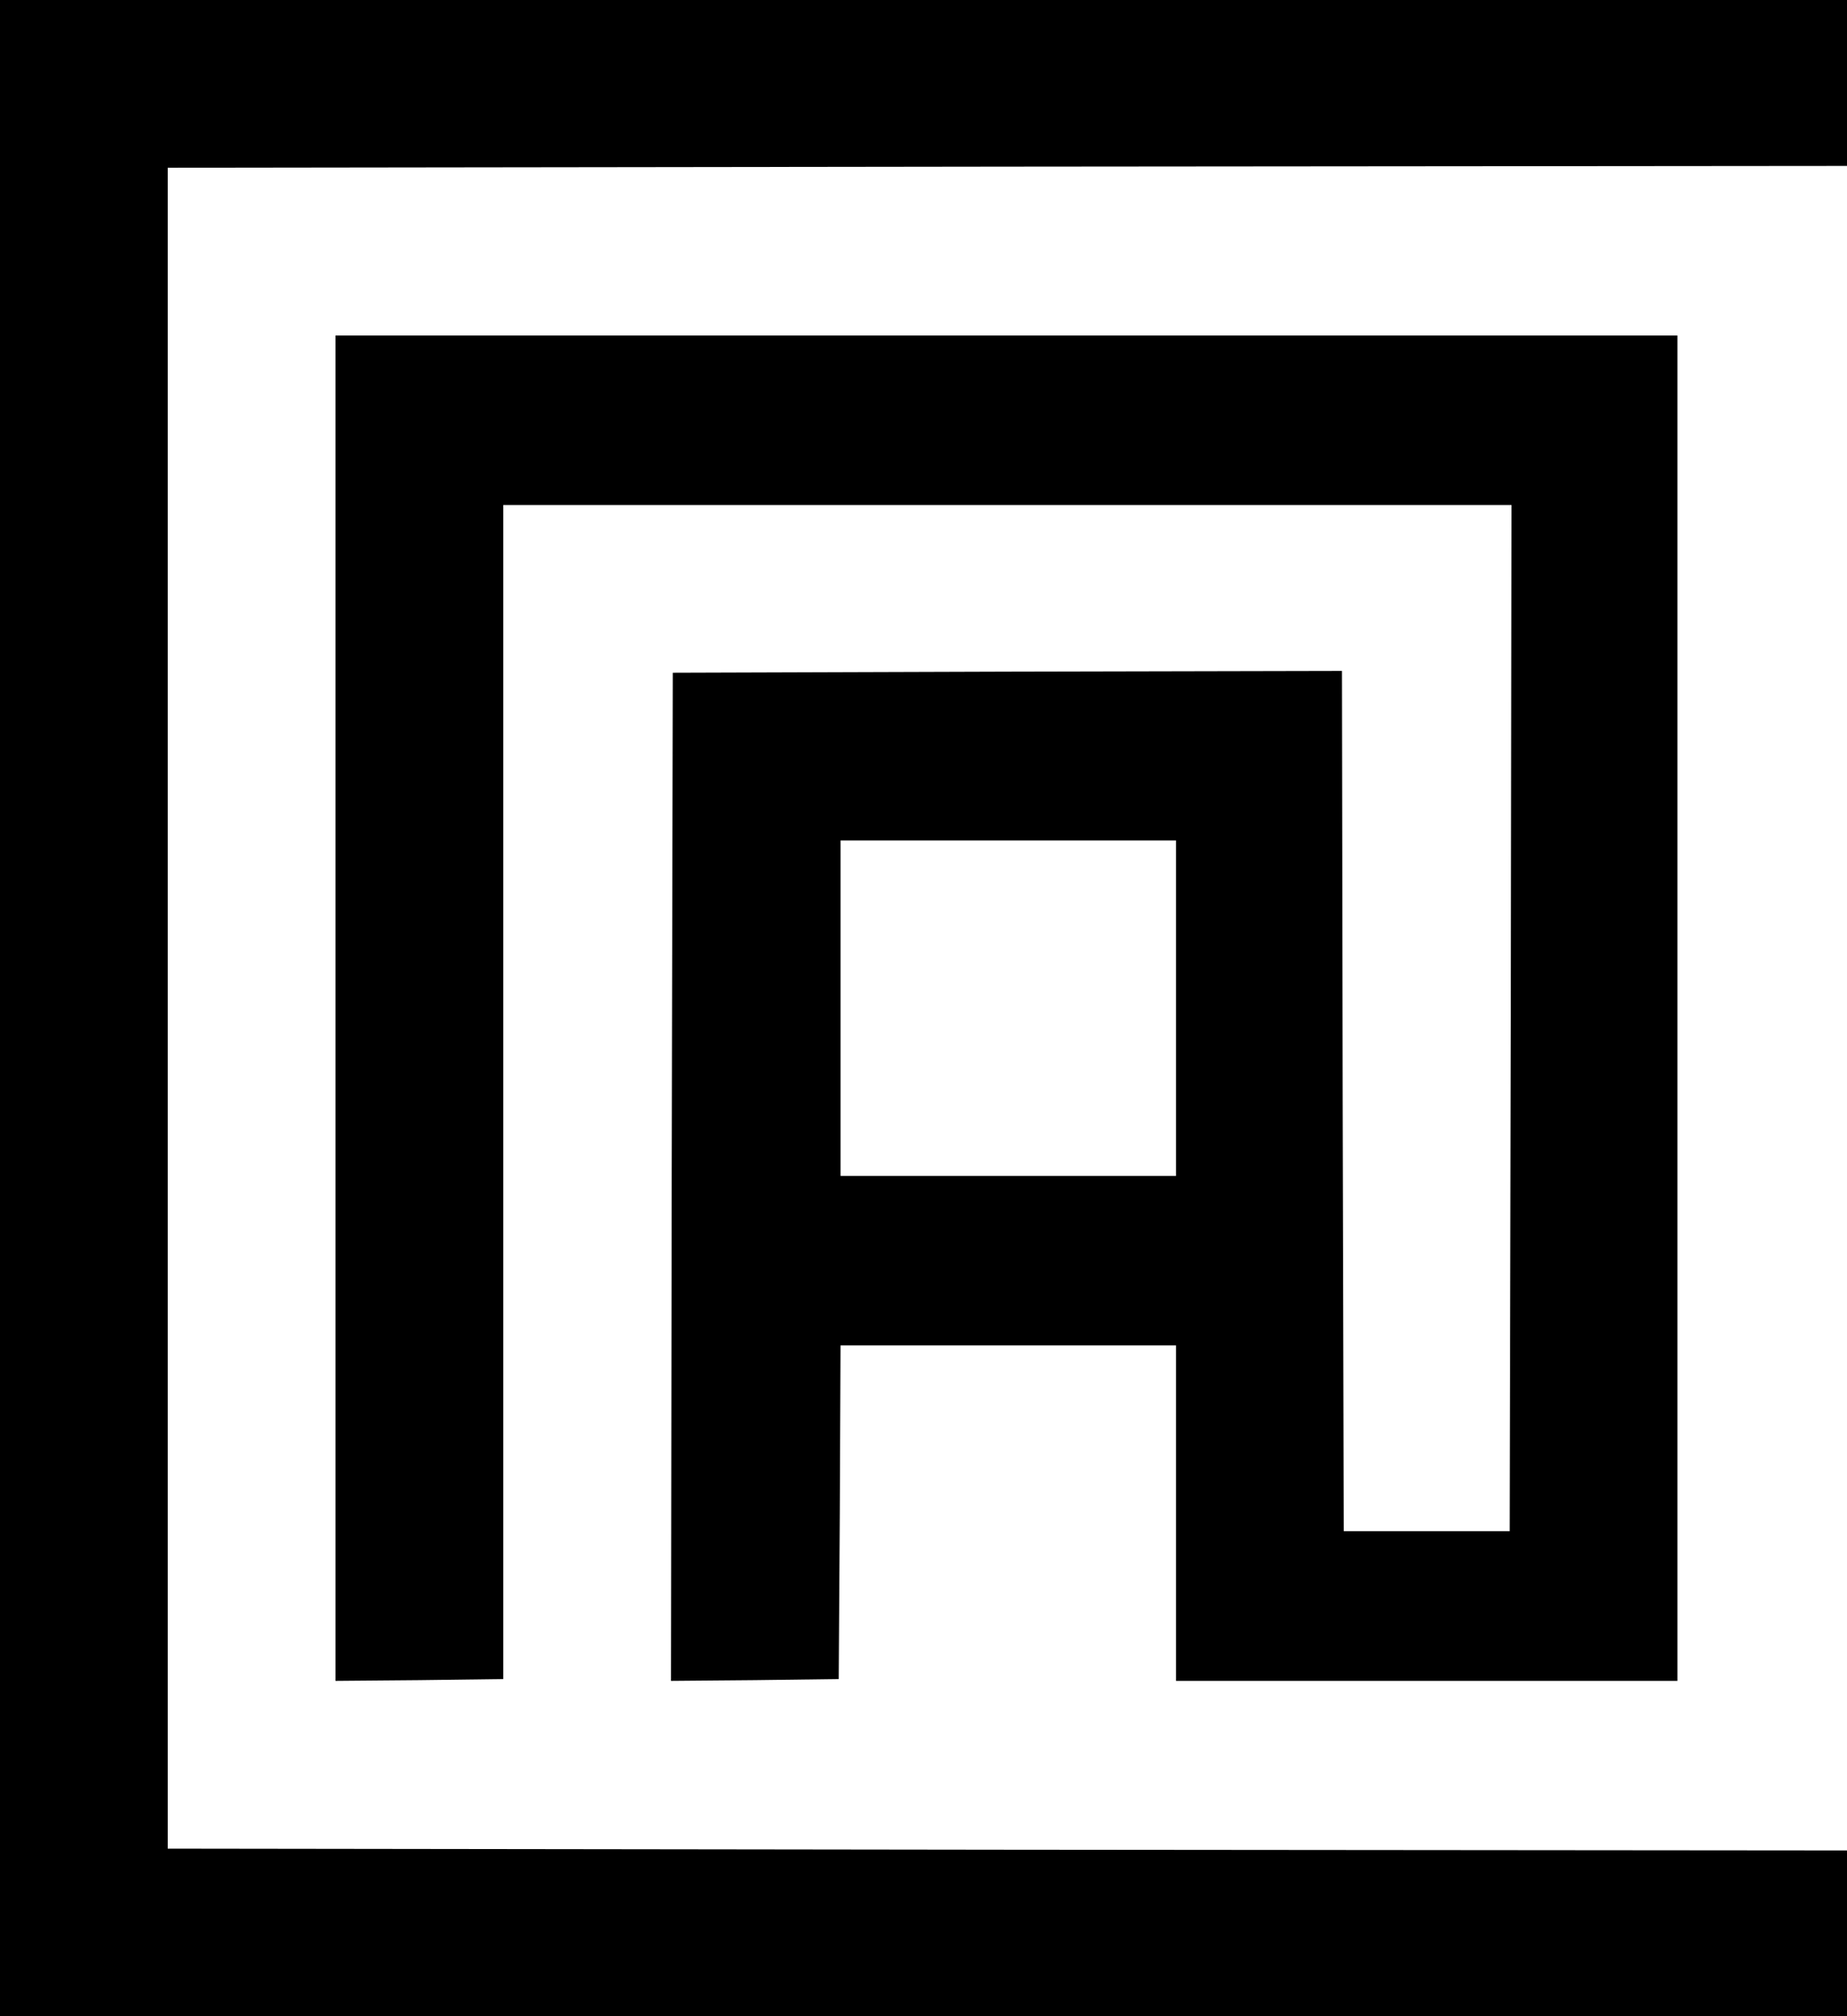
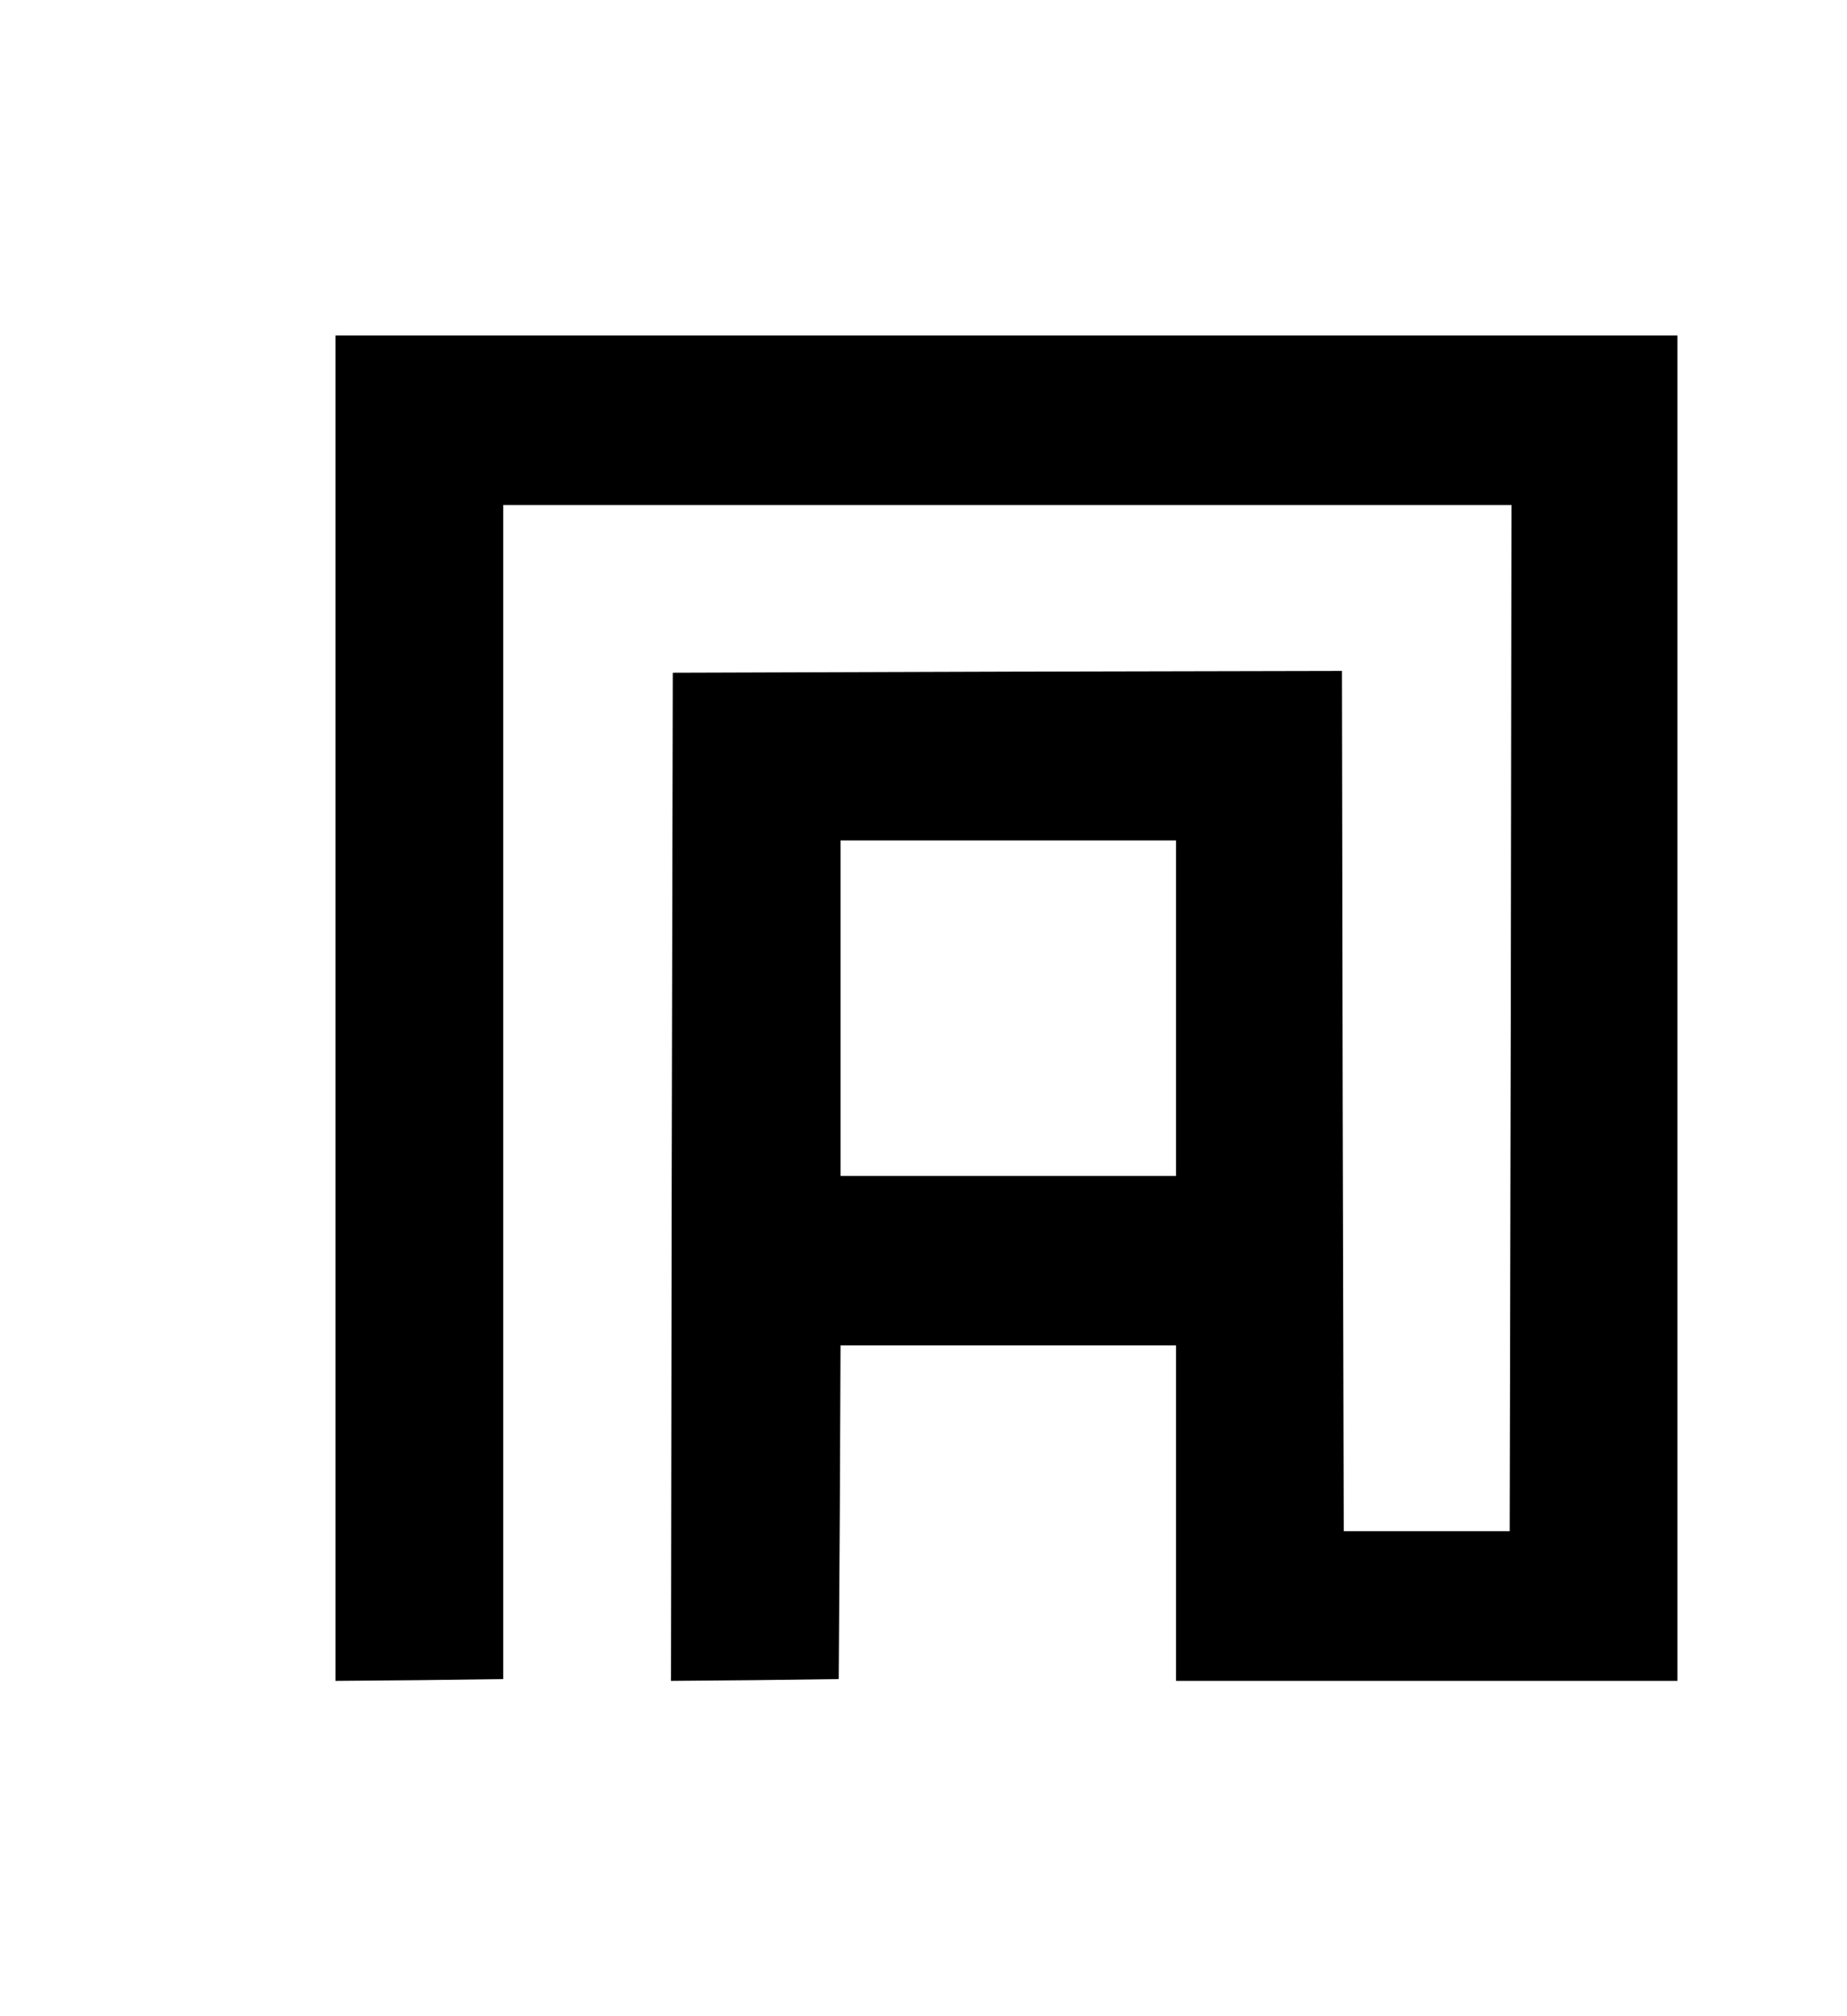
<svg xmlns="http://www.w3.org/2000/svg" version="1.0" width="512pt" height="559pt" viewBox="0 0 512 559" preserveAspectRatio="xMidYMid meet">
  <g transform="translate(0,559) scale(0.1,-0.1)" fill="#000000" stroke="none">
-     <path d="M0 2795 l0 -2795 2560 0 2560 0 0 230 0 230 -2327 2 -2328 3 0 2330 0 2330 2328 3 2327 2 0 230 0 230 -2560 0 -2560 0 0 -2795z" />
    <path d="M930 2795 l0 -1865 233 2 232 3 0 1628 0 1627 1398 0 1397 0 -2 -1422 -3 -1423 -230 0 -230 0 -3 1193 -2 1192 -928 -2 -927 -3 -3 -1398 -2 -1397 232 2 233 3 3 463 2 462 465 0 465 0 0 -465 0 -465 695 0 695 0 0 1865 0 1865 -1860 0 -1860 0 0 -1865z m2330 0 l0 -465 -465 0 -465 0 0 465 0 465 465 0 465 0 0 -465z" />
  </g>
</svg>